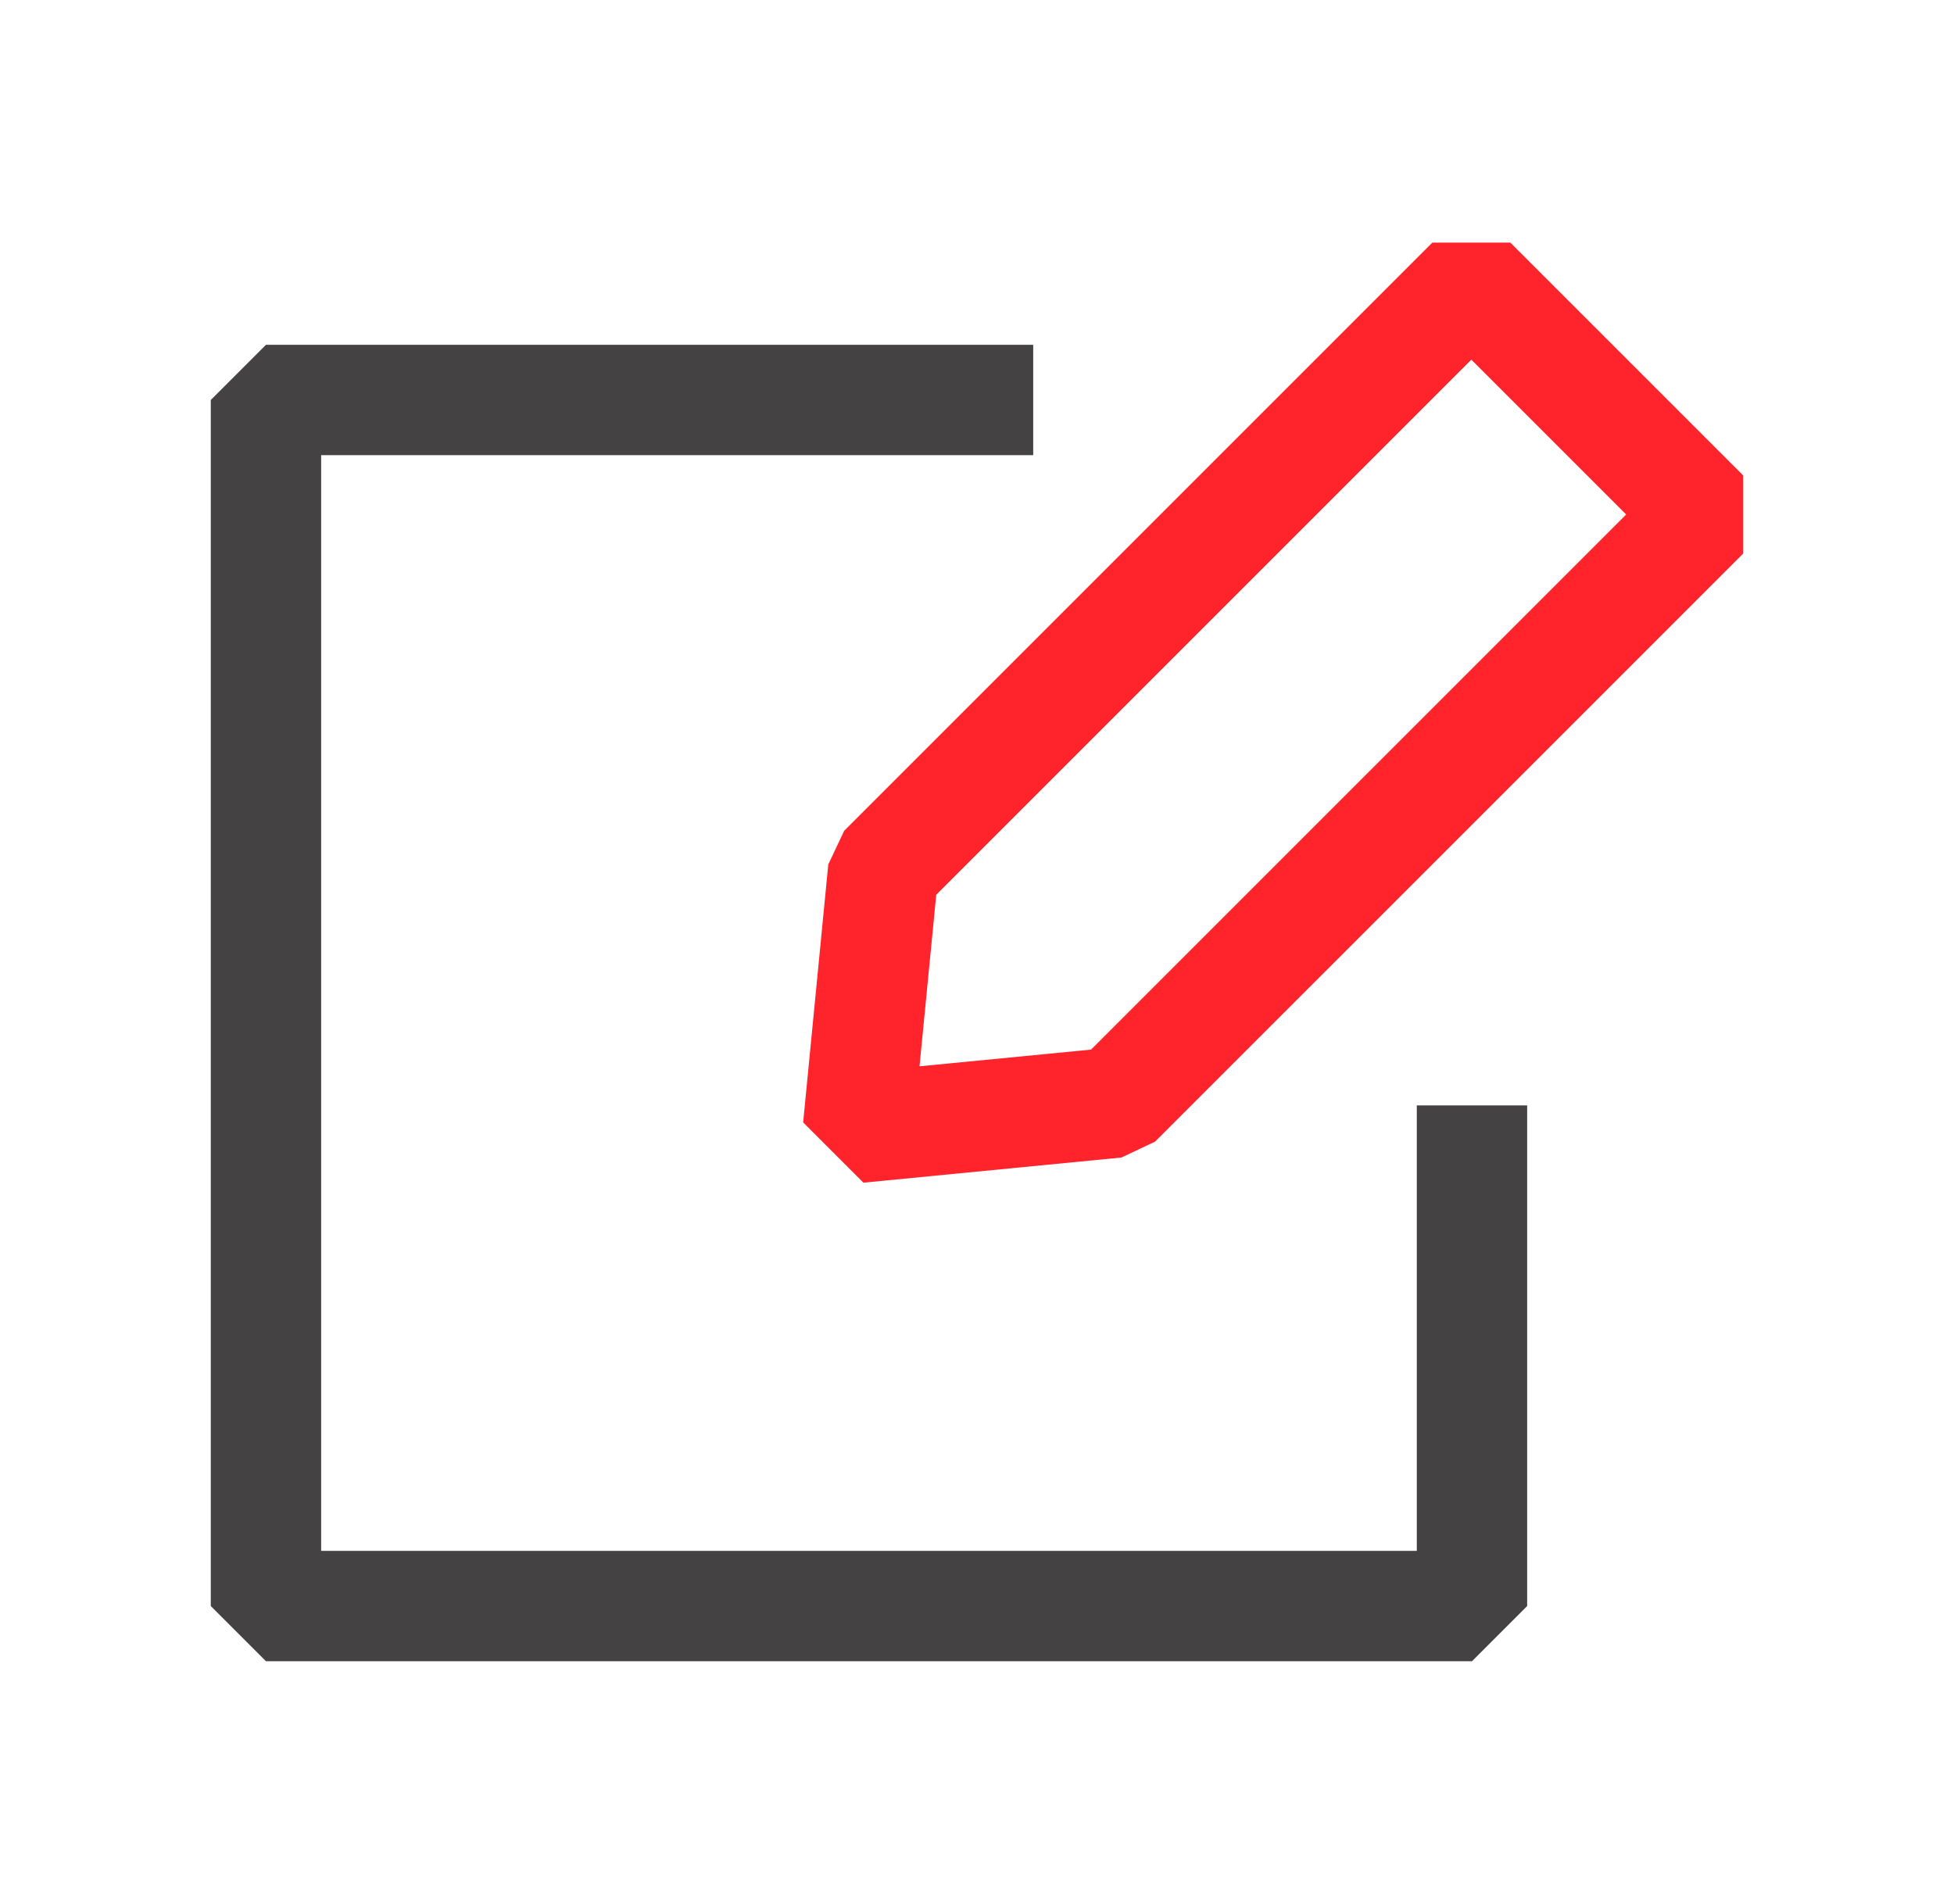
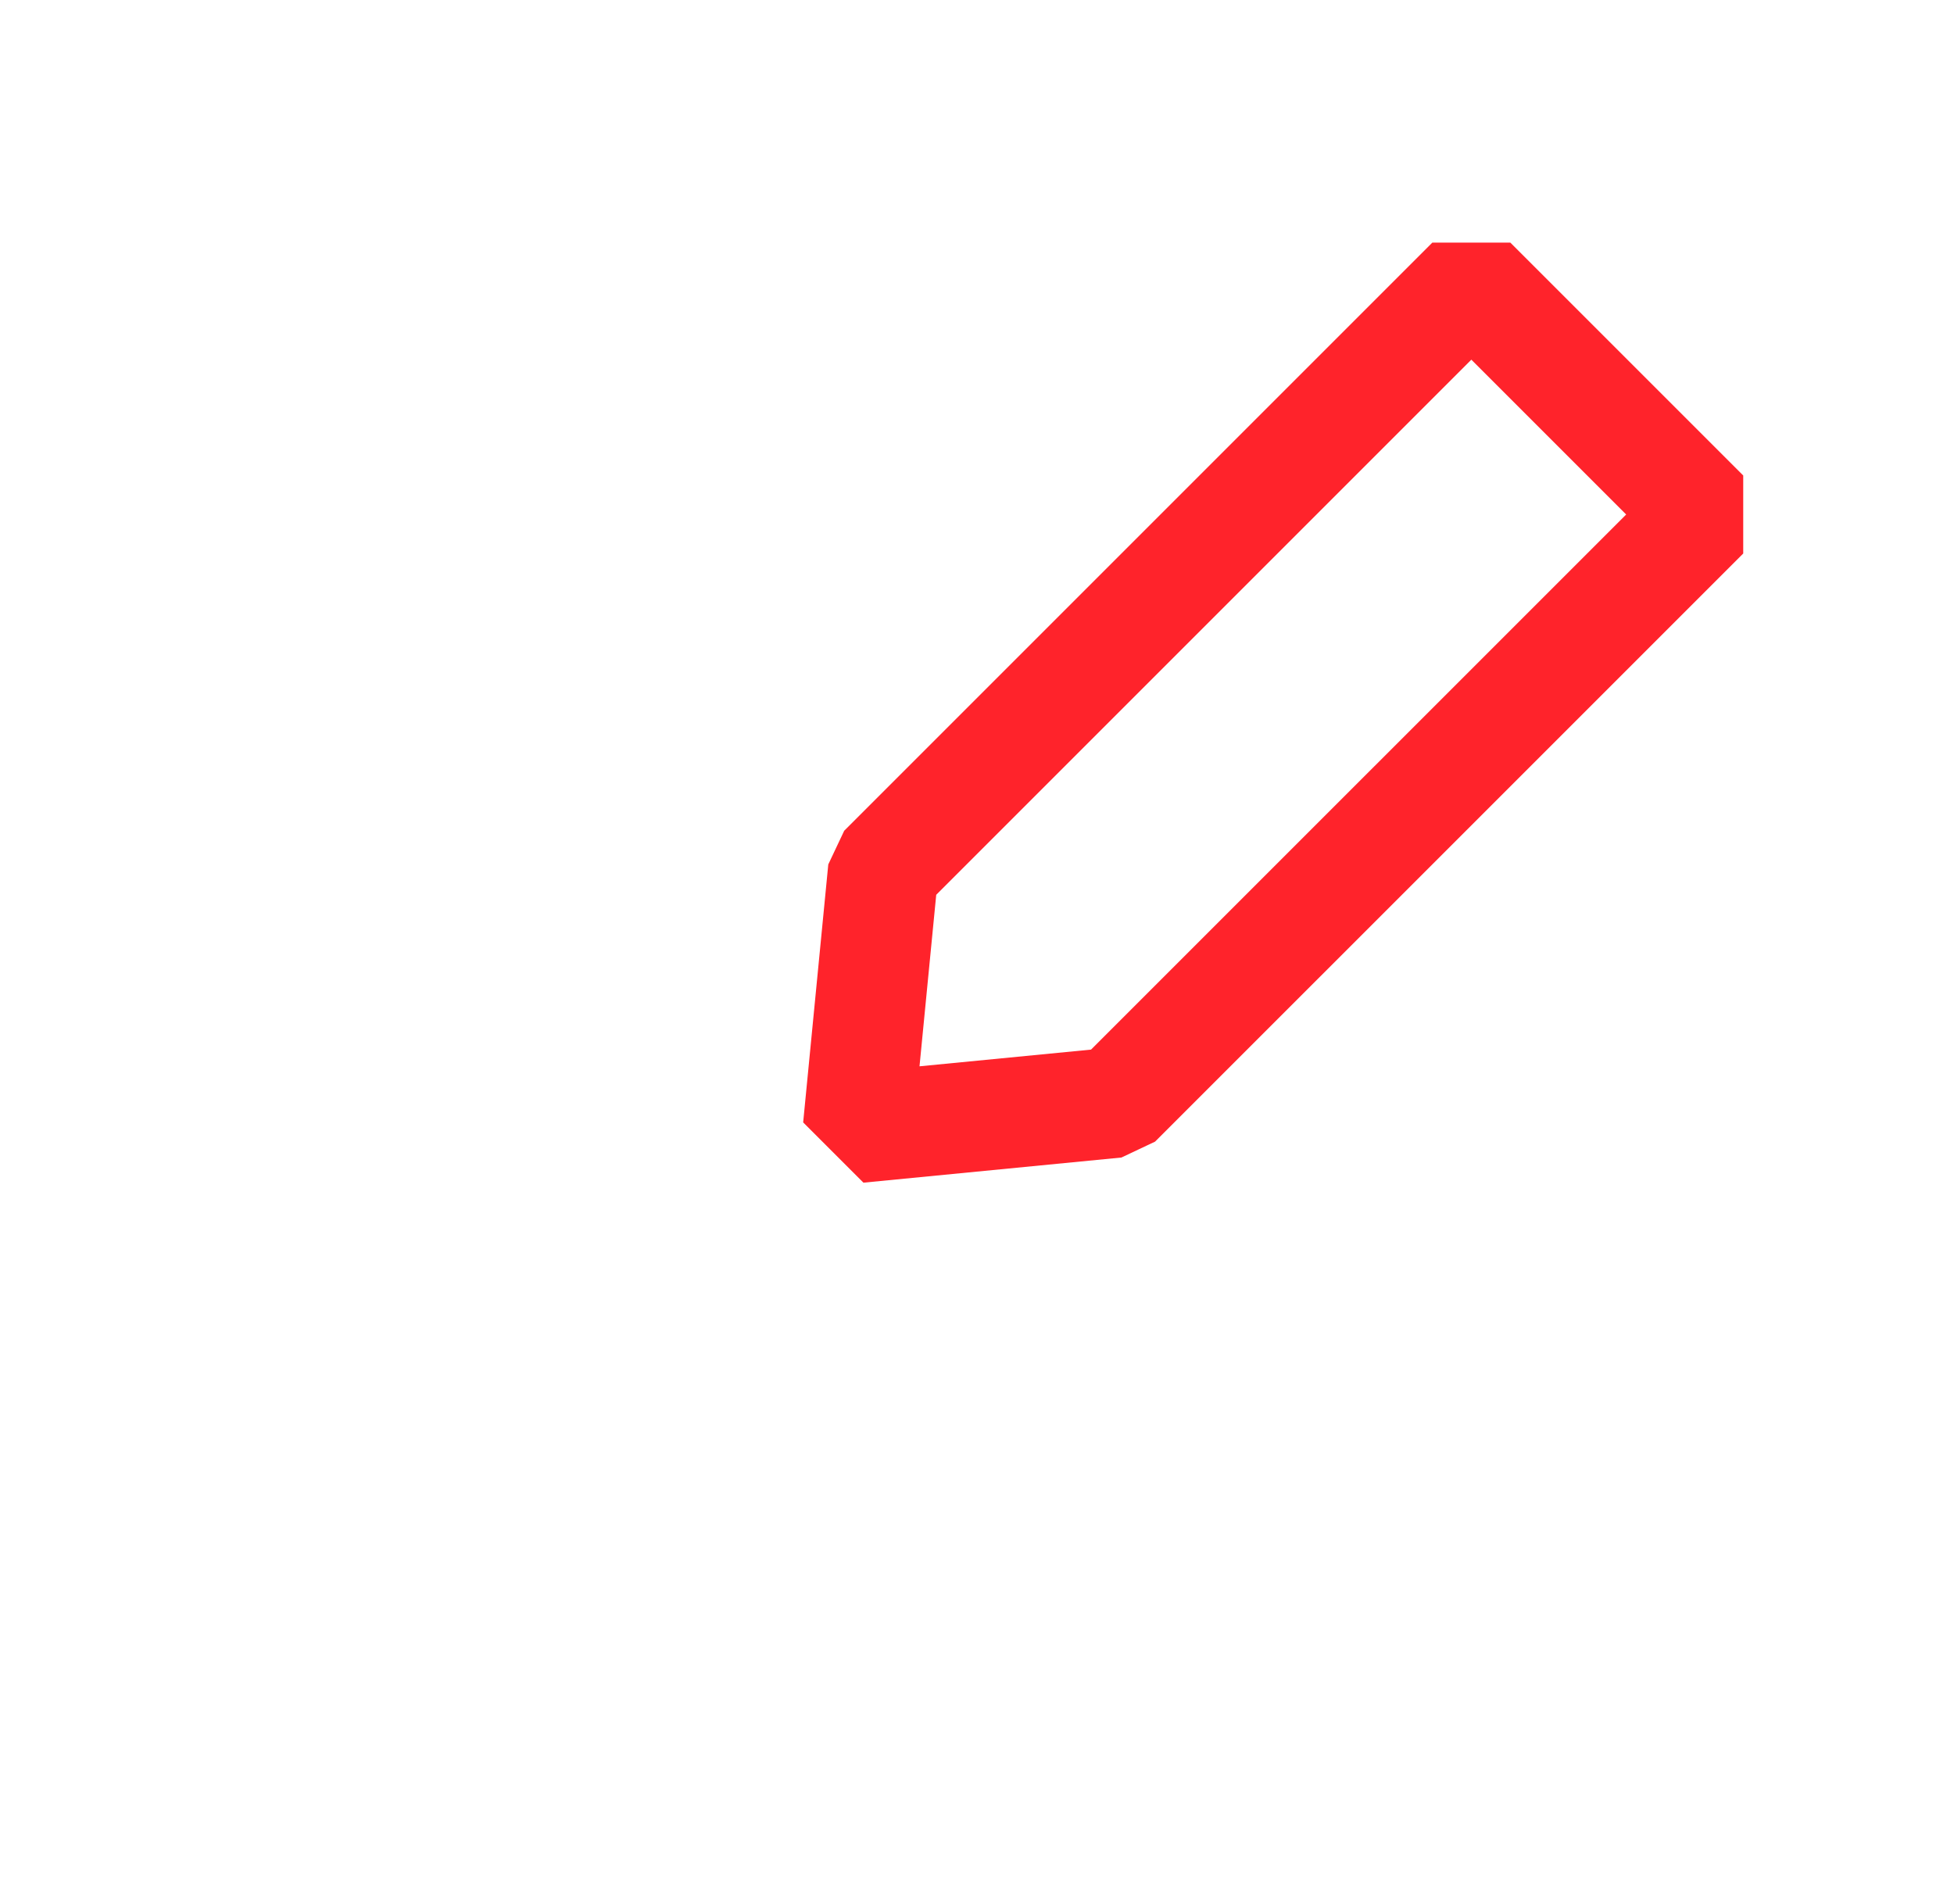
<svg xmlns="http://www.w3.org/2000/svg" version="1.1" id="icon" x="0px" y="0px" width="106.229px" height="103.5px" viewBox="0 0 106.229 103.5" enable-background="new 0 0 106.229 103.5" xml:space="preserve">
  <g>
-     <polygon fill="#444242" points="80.024,90.311 14.459,90.311 11.459,87.311 11.459,21.745 14.459,18.745 56.17,18.745    56.17,24.745 17.459,24.745 17.459,84.311 77.024,84.311 77.024,60.093 83.024,60.093 83.024,87.311  " />
-     <path fill="#FF232B" d="M46.941,64.295l-3.277-3.277l1.366-14.025l0.865-1.83l31.973-31.973h4.242L94.77,25.849v4.242   L62.797,62.063l-1.83,0.865L46.941,64.295z M60.676,59.942h0.01H60.676z M50.898,48.645l-0.909,9.324l9.325-0.908L88.407,27.97   l-8.417-8.417L50.898,48.645z" />
+     <path fill="#FF232B" d="M46.941,64.295l-3.277-3.277l1.366-14.025l0.865-1.83l31.973-31.973h4.242L94.77,25.849v4.242   L62.797,62.063l-1.83,0.865L46.941,64.295z M60.676,59.942h0.01H60.676z M50.898,48.645l-0.909,9.324l9.325-0.908L88.407,27.97   l-8.417-8.417L50.898,48.645" />
  </g>
  <g display="none">
-     <path display="inline" fill="#FF232B" d="M99.836,76.515H65.62c-0.794,0-1.556-0.314-2.117-0.875   c-2.844-2.834-7.021-4.328-11.062-5.773c-1.186-0.424-2.342-0.838-3.433-1.272c-2.513-1.001-4.557-2.746-5.912-5.047   c-0.618-1.049-0.541-2.369,0.197-3.338c3.513-4.619,8.801-6.511,13.467-8.18c0.996-0.355,1.967-0.702,2.884-1.067   c2.449-0.976,3.084-3.189,3.248-4.279c-4.029-4.021-6.569-9.986-6.569-15.629c0-16.071,9.406-18.471,15.013-18.471   c9.26,0,15.013,7.077,15.013,18.471c0,5.903-2.523,11.941-6.532,15.853c0.223,1.221,0.938,3.149,3.212,4.056l0,0   c0.919,0.365,1.893,0.713,2.892,1.069c7.123,2.545,17.888,6.391,16.912,21.675C102.73,75.286,101.419,76.515,99.836,76.515z    M66.798,70.515h30.058C96.338,62.126,90.529,60.05,83.9,57.682c-1.068-0.382-2.109-0.754-3.092-1.146c0,0,0,0-0.001,0   c-4.06-1.617-6.697-5.274-7.056-9.783l-0.063-0.867c-0.066-0.978,0.349-1.926,1.111-2.541c2.762-2.224,5.548-6.887,5.548-12.291   c0-5.689-1.563-12.471-9.013-12.471c-4.196,0-9.013,1.417-9.013,12.471c0,5.096,2.821,9.763,5.616,12.126   c0.727,0.614,1.118,1.535,1.058,2.483c-0.022,0.345-0.048,0.705-0.076,1.078c-0.269,3.485-2.264,7.886-7.057,9.795   c-0.98,0.391-2.019,0.762-3.083,1.143c-3.271,1.171-6.633,2.373-9.09,4.463c0.455,0.357,0.968,0.651,1.538,0.878   c1.027,0.409,2.117,0.798,3.234,1.197C58.548,65.679,63.136,67.321,66.798,70.515z" />
-     <path display="inline" fill="#444242" d="M70.161,90.917H6.401c-1.583,0-2.893-1.229-2.994-2.809   C2.332,71.279,13.75,67.2,22.087,64.221c1.122-0.4,2.216-0.791,3.248-1.201c3.052-1.216,3.728-4.039,3.877-5.245   c-4.515-4.433-7.368-11.074-7.368-17.354c0-17.666,10.298-20.304,16.437-20.304c10.292,0,16.438,7.59,16.438,20.304   c0,6.577-2.837,13.302-7.332,17.605c0.214,1.313,0.996,3.86,3.84,4.994l0,0c1.032,0.41,2.125,0.801,3.248,1.201   c8.337,2.979,19.755,7.058,18.681,23.887C73.053,89.687,71.744,90.917,70.161,90.917z M9.363,84.917h57.835   c-0.468-9.945-7.419-12.429-14.744-15.045c-1.191-0.426-2.352-0.841-3.447-1.277c0,0,0,0,0,0c-4.413-1.757-7.28-5.735-7.669-10.642   l-0.07-0.964c-0.068-0.979,0.347-1.928,1.111-2.543c3.155-2.54,6.338-7.862,6.338-14.025c0-5.342-1.356-14.304-10.437-14.304   c-4.859,0-10.437,1.626-10.437,14.304c0,5.815,3.218,11.139,6.408,13.836c0.726,0.613,1.118,1.534,1.057,2.482   c-0.024,0.387-0.053,0.79-0.085,1.208c-0.291,3.785-2.458,8.572-7.669,10.647c-1.096,0.437-2.257,0.852-3.448,1.277   C16.782,72.488,9.83,74.971,9.363,84.917z" />
-   </g>
+     </g>
  <g display="none">
    <path display="inline" fill="#444242" d="M20.117,87.902c-1.126,0-2.206-0.637-2.717-1.724c-0.705-1.499-0.061-3.286,1.438-3.991   c9.203-4.328,21.406-6.712,34.364-6.712c12.861,0,25,2.354,34.179,6.626c1.502,0.699,2.153,2.483,1.454,3.985   s-2.483,2.154-3.986,1.454c-8.403-3.911-19.642-6.065-31.647-6.065c-12.093,0-23.39,2.182-31.81,6.142   C20.979,87.811,20.544,87.902,20.117,87.902z" />
    <g display="inline">
      <g>
        <g>
          <path fill="#FF232B" d="M60.946,68.598c-4.463,0-7.665-0.539-7.799-0.563c-1.254-0.214-2.237-1.197-2.451-2.451      c-0.143-0.833-3.37-20.535,7.26-31.164c6.465-6.466,16.275-7.822,23.366-7.822c4.463,0,7.665,0.539,7.799,0.562      c1.254,0.215,2.237,1.197,2.451,2.451c0.143,0.834,3.37,20.535-7.26,31.165C77.847,67.24,68.037,68.598,60.946,68.598z       M56.345,62.385c1.183,0.11,2.774,0.213,4.601,0.213c5.957,0,14.111-1.053,19.124-6.064c6.657-6.658,6.315-18.778,5.854-23.724      c-1.183-0.109-2.775-0.212-4.601-0.212c-5.957,0-14.11,1.052-19.124,6.064C55.542,45.319,55.883,57.44,56.345,62.385z" />
        </g>
        <g>
          <path fill="#FF232B" d="M45.285,57.598c-0.001,0-0.001,0-0.002,0c-7.091,0-16.901-1.357-23.366-7.822      c-10.63-10.63-7.403-30.331-7.26-31.165c0.214-1.254,1.197-2.236,2.451-2.451c0.134-0.022,3.336-0.562,7.799-0.562      c7.091,0,16.901,1.356,23.366,7.822c10.63,10.629,7.403,30.331,7.26,31.164c-0.214,1.254-1.197,2.236-2.451,2.451      C52.948,57.059,49.746,57.598,45.285,57.598z M20.31,21.81c-0.454,4.949-0.783,17.091,5.849,23.724      c5.012,5.012,13.166,6.064,19.124,6.064c0,0,0.001,0,0.001,0c1.834,0,3.419-0.102,4.595-0.211      c0.454-4.948,0.784-17.092-5.849-23.725c-5.013-5.013-13.167-6.064-19.124-6.064C23.083,21.598,21.492,21.699,20.31,21.81z" />
        </g>
      </g>
    </g>
    <path display="inline" fill="#FF232B" d="M53.115,80.798c-1.657,0-3-1.343-3-3V51.586L33.297,38.999   c-1.327-0.992-1.597-2.873-0.604-4.199c0.993-1.327,2.874-1.597,4.199-0.604l18.02,13.486c0.757,0.566,1.203,1.457,1.203,2.402   v27.714C56.115,79.455,54.771,80.798,53.115,80.798z" />
  </g>
</svg>